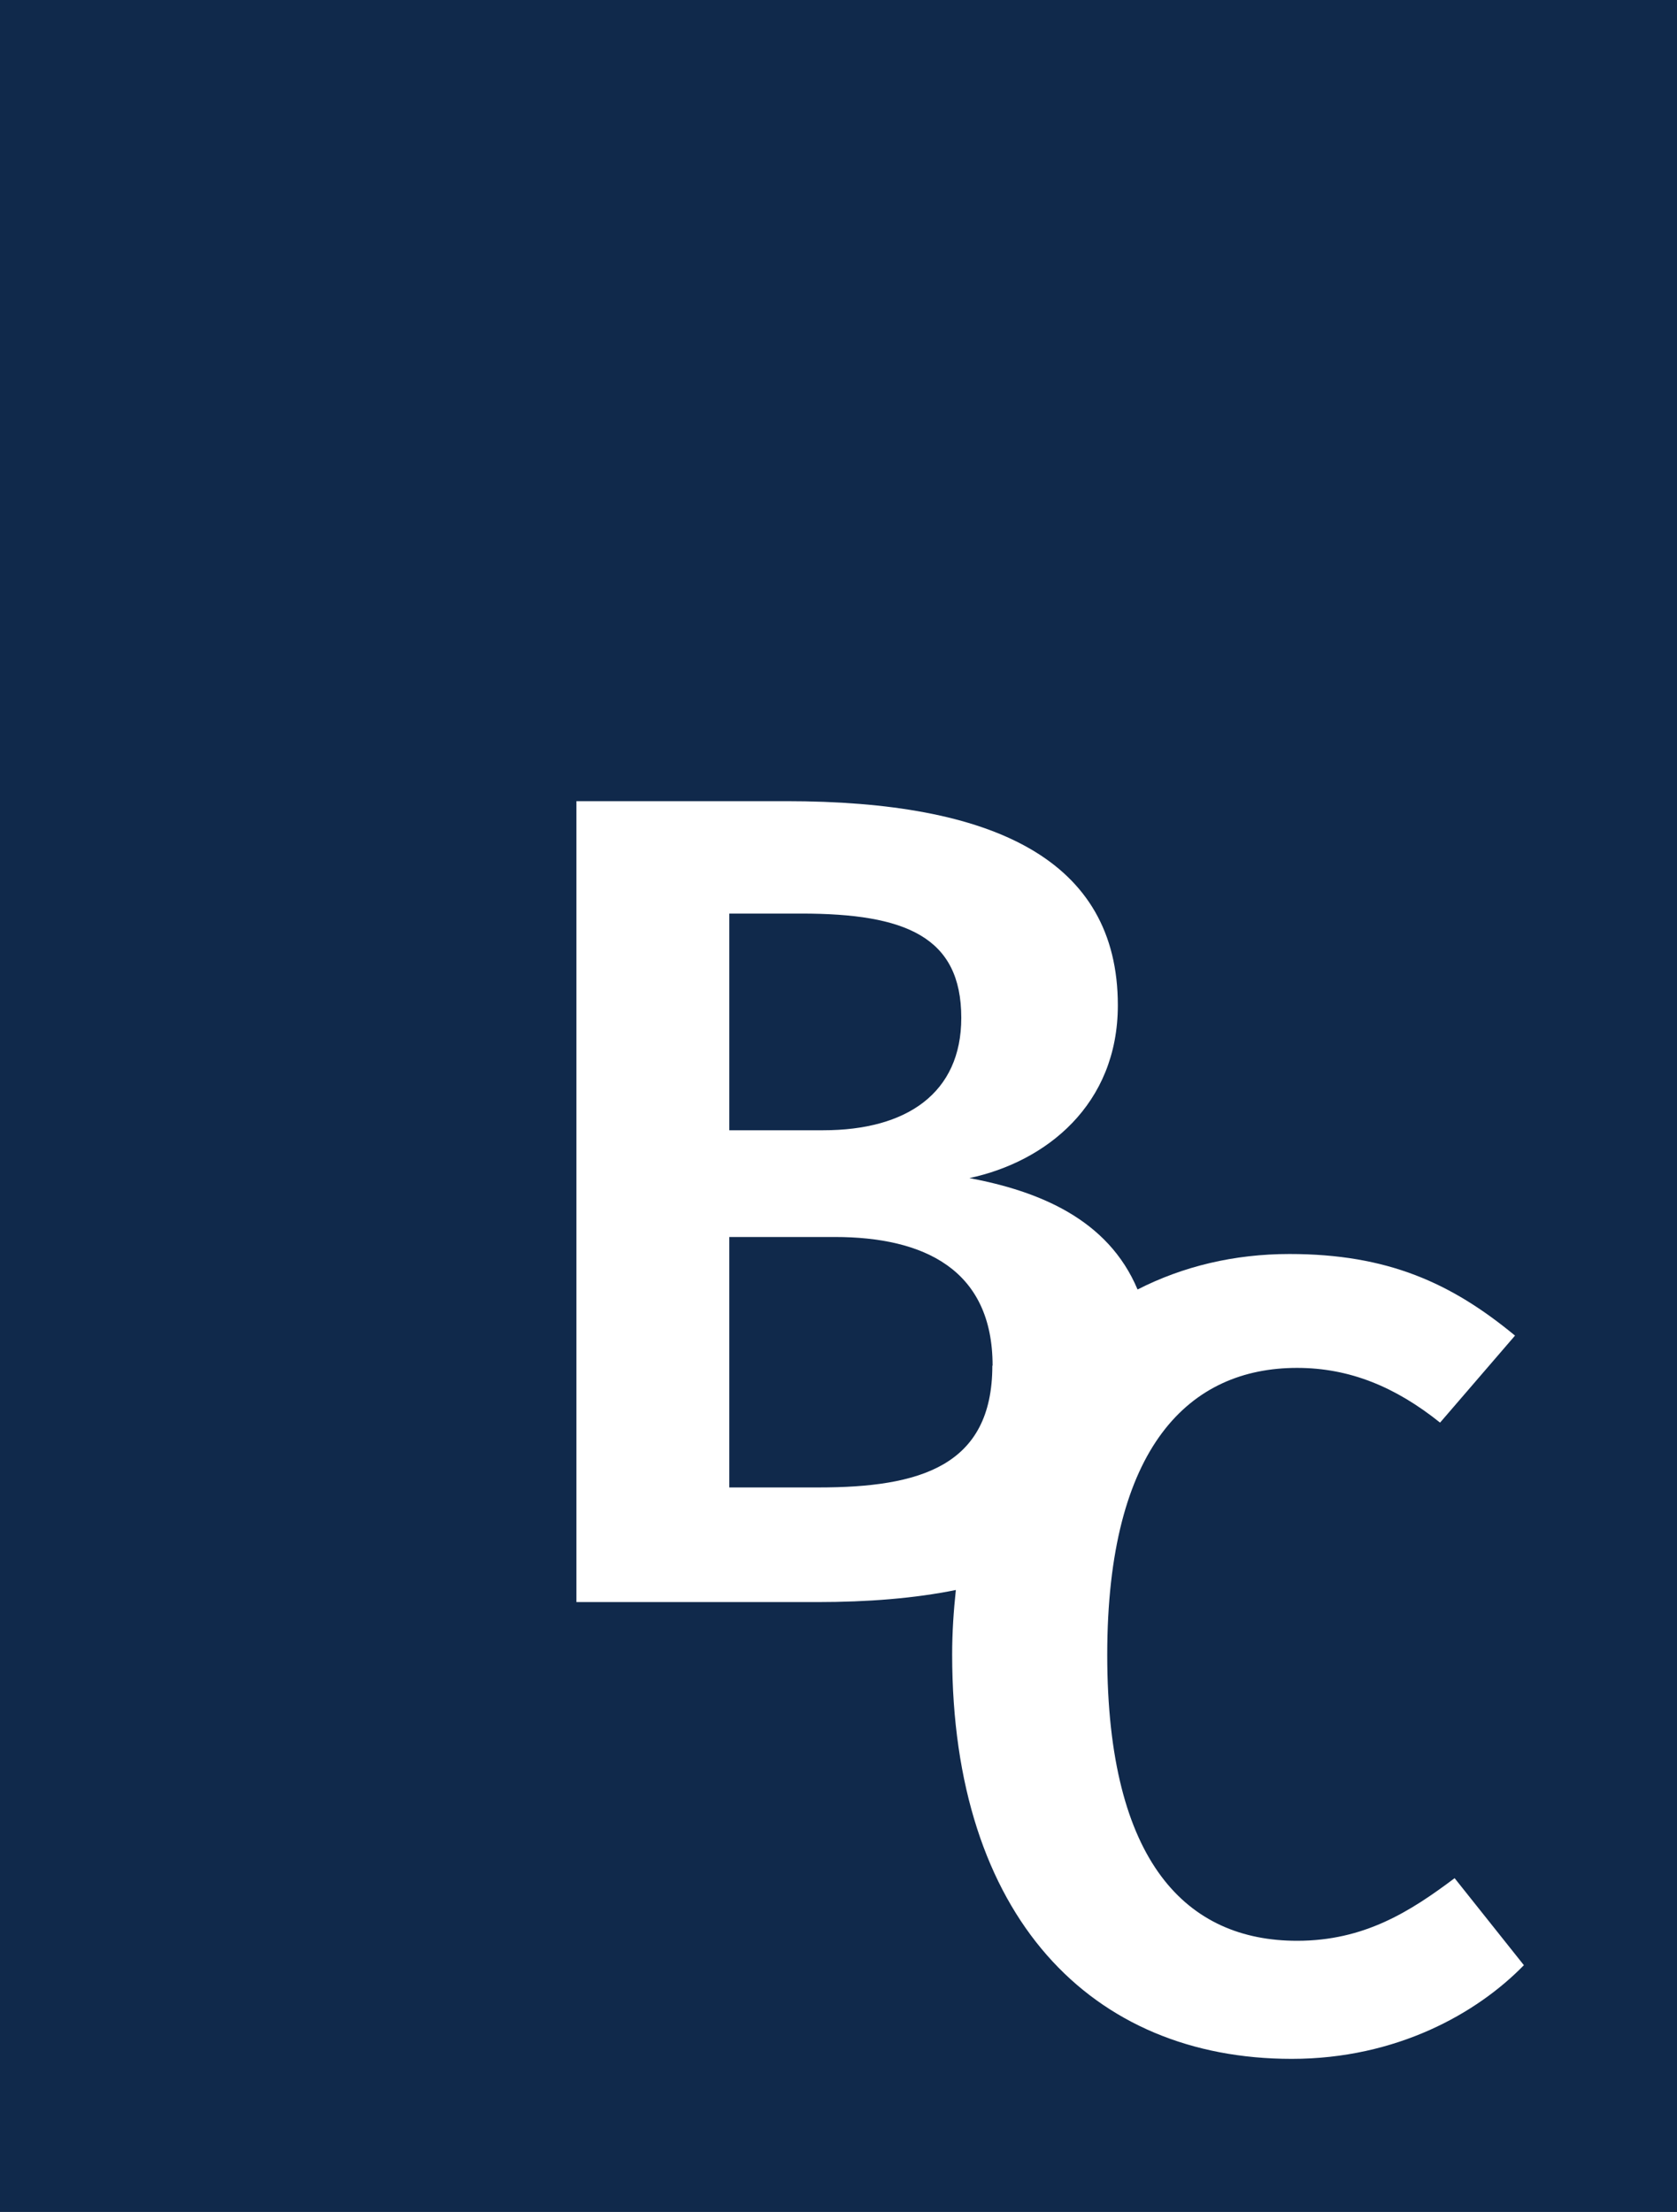
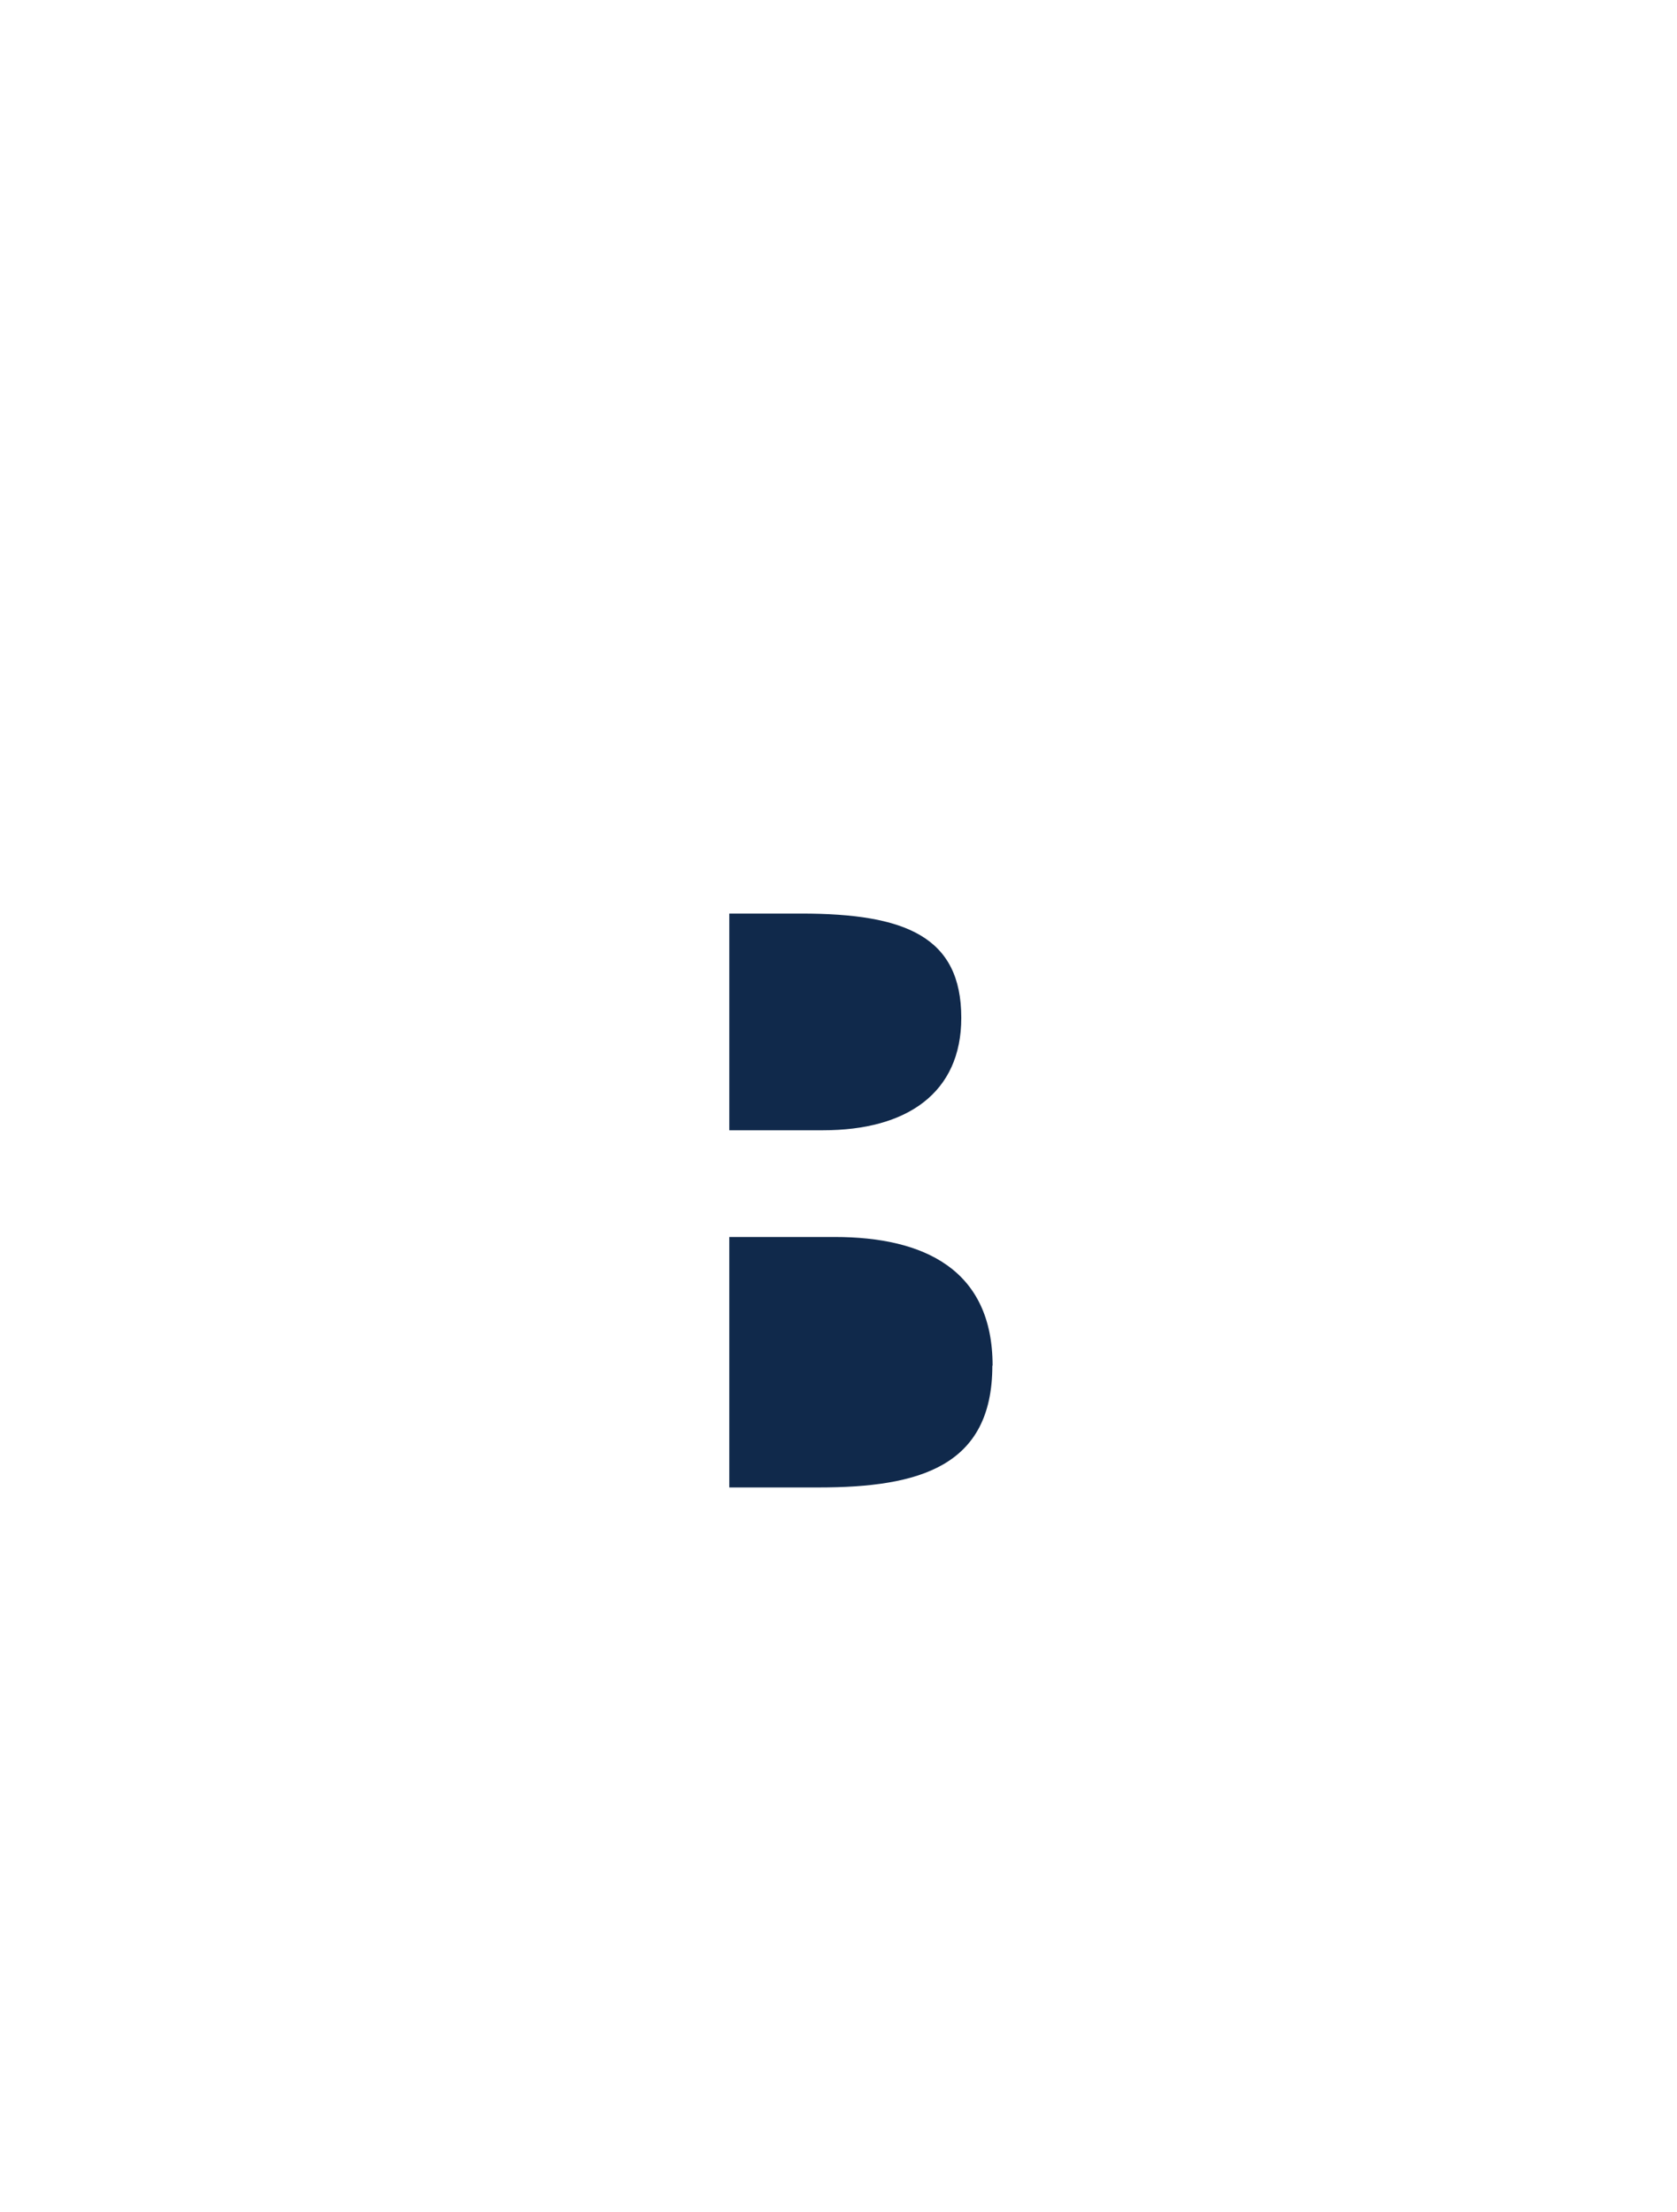
<svg xmlns="http://www.w3.org/2000/svg" id="Layer_2" viewBox="0 0 68.02 89.73">
  <defs>
    <style>.cls-1{fill:#10294b;}</style>
  </defs>
  <g id="Layer_1-2">
    <g>
      <path class="cls-1" d="M40.26,55.4c0-3.9-2.78-5.22-6.4-5.22h-4.28v10.16h3.62c4.09,0,7.05-.85,7.05-4.94Z" />
      <path class="cls-1" d="M38.99,41.29c0-3.29-2.26-4.23-6.49-4.23h-2.92v8.79h3.81c3.39,0,5.6-1.51,5.6-4.56Z" />
-       <path class="cls-1" d="M0,0V89.73H68.02V0H0ZM52.39,83.52c-8.11,0-13.77-5.75-13.77-16.4,0-.91,.06-1.78,.15-2.62-1.68,.34-3.57,.49-5.61,.49h-9.78V32.5h8.51c8.37,0,13.45,2.35,13.45,8.28,0,4.04-2.92,6.35-6.02,7.01,2.81,.53,5.62,1.66,6.82,4.52,1.84-.94,3.92-1.44,6.16-1.44,3.99,0,6.57,1.18,9.15,3.31l-3.04,3.53c-1.81-1.45-3.67-2.22-5.8-2.22-4.35,0-7.7,3.17-7.7,11.64s3.26,11.6,7.7,11.6c2.72,0,4.58-1.18,6.39-2.54l2.81,3.53c-1.9,1.95-5.16,3.8-9.42,3.8Z" />
    </g>
  </g>
</svg>